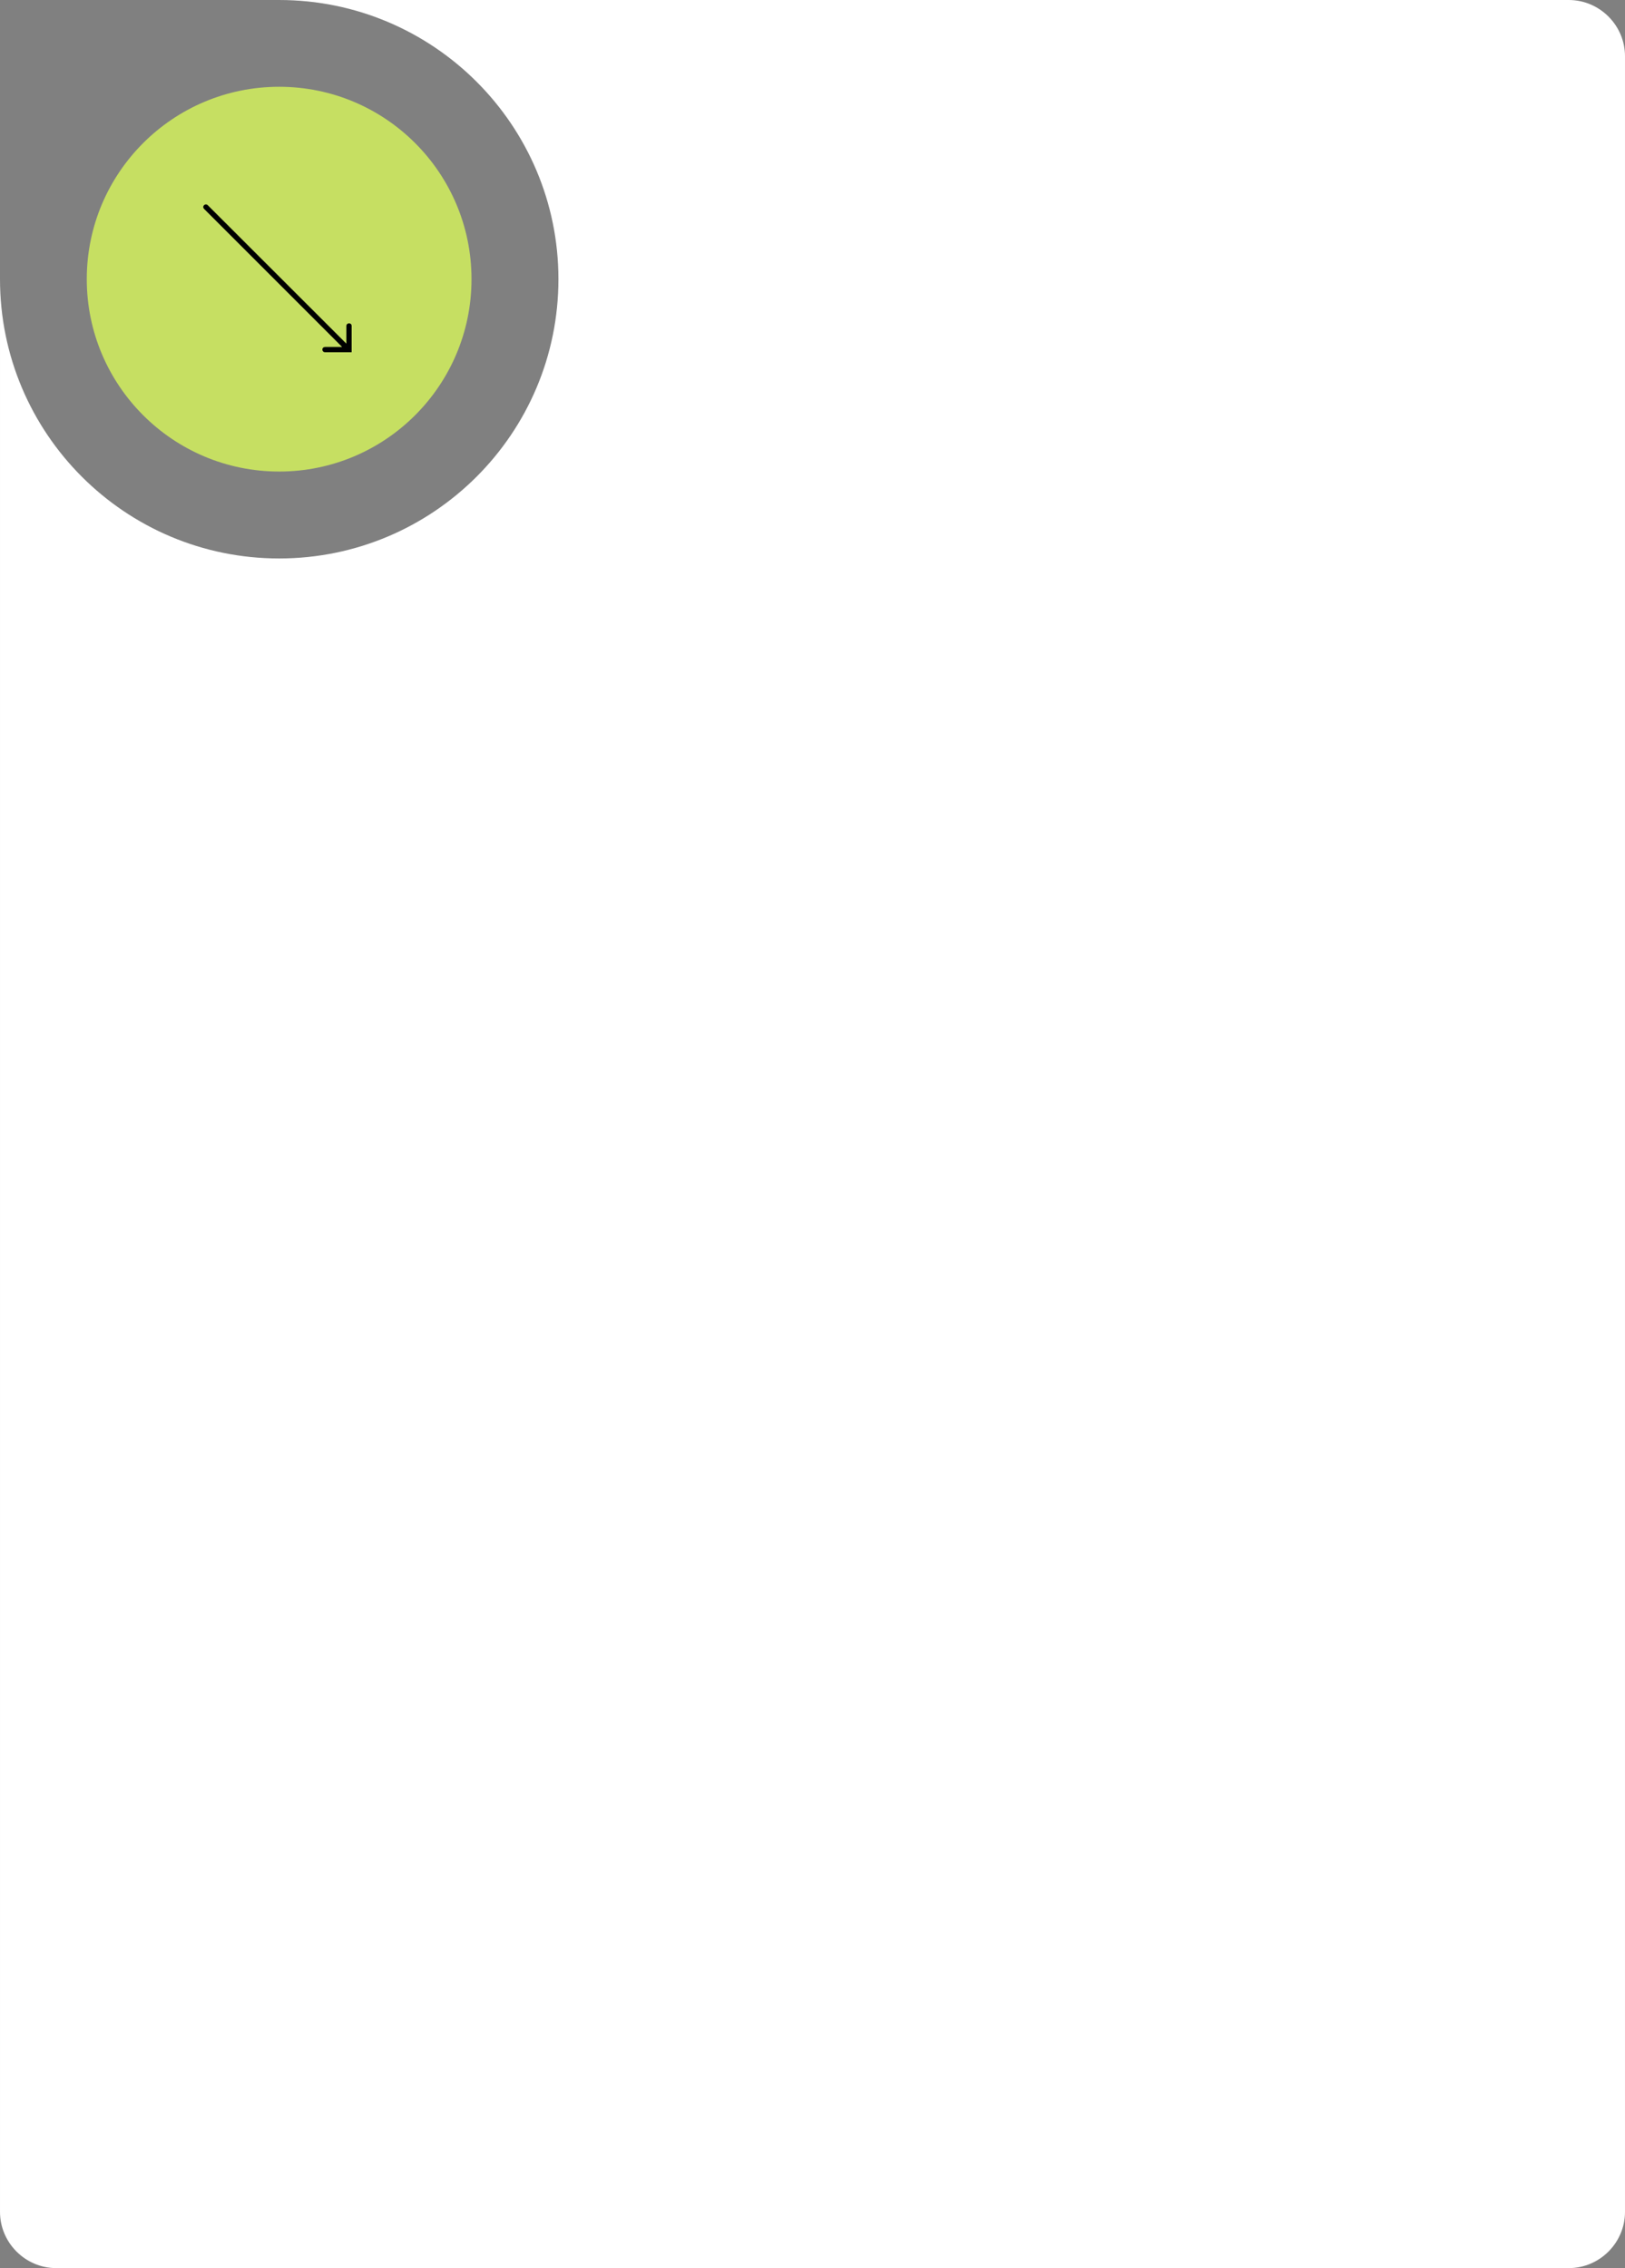
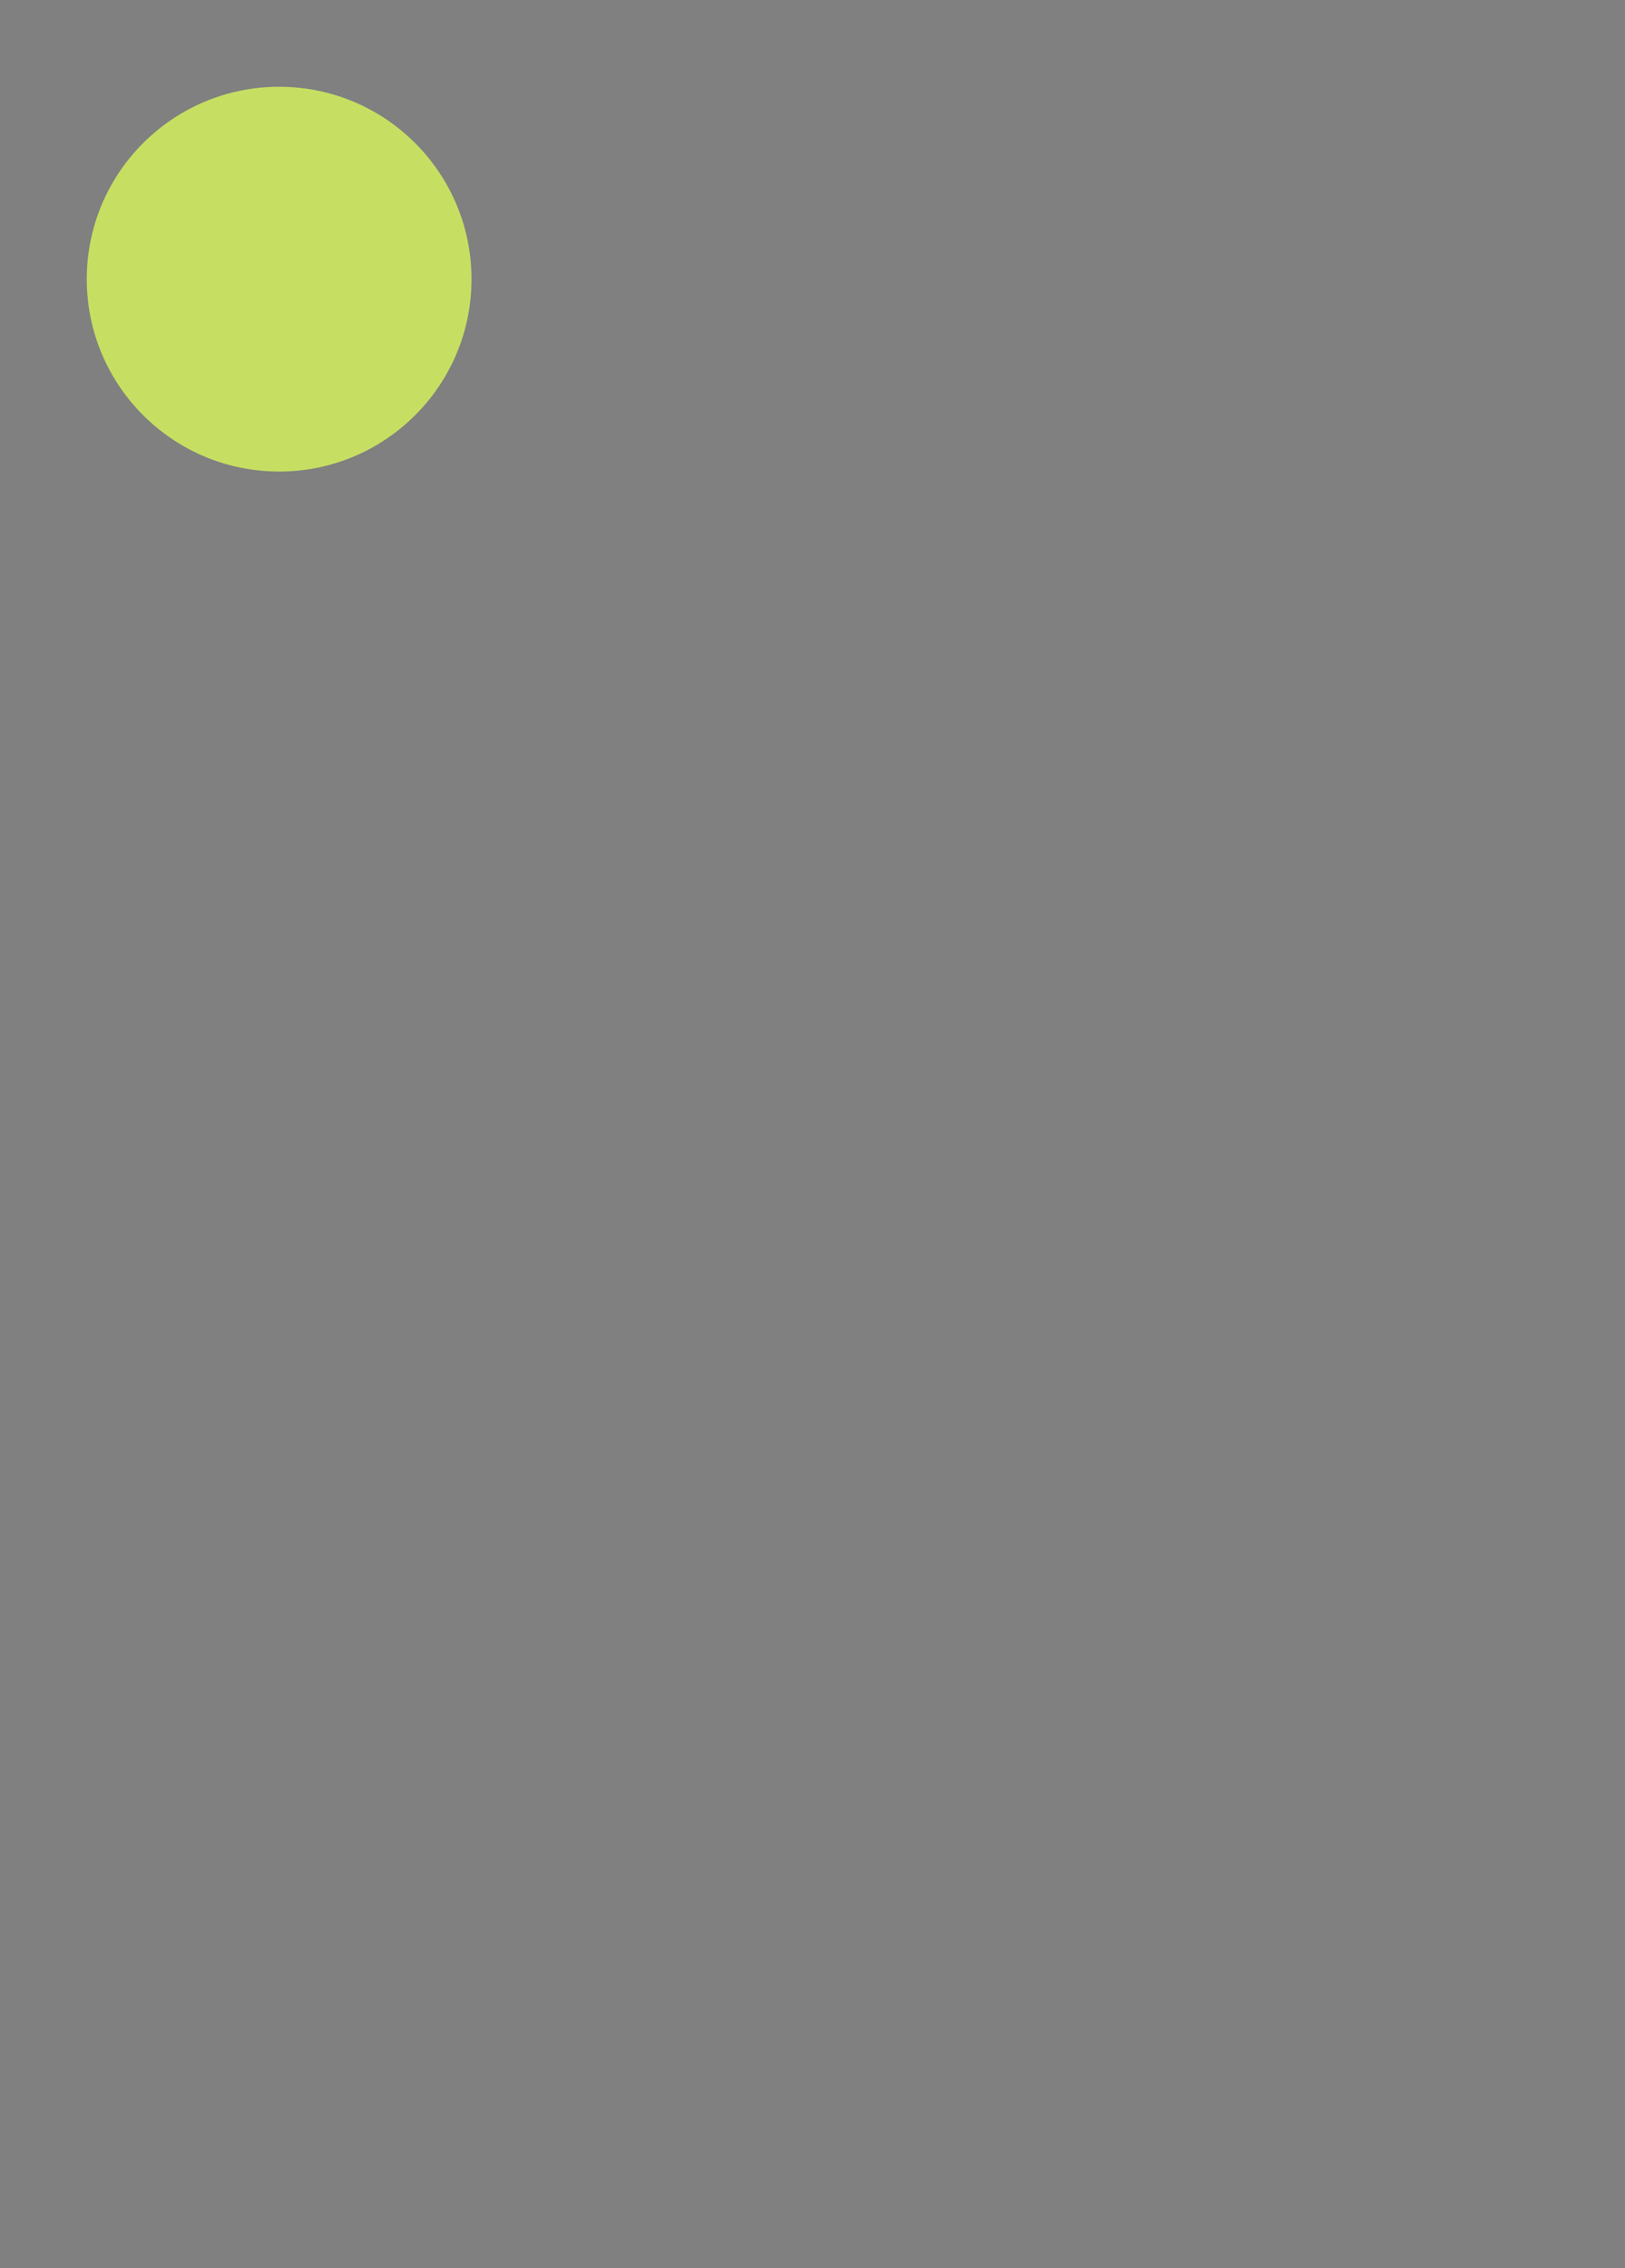
<svg xmlns="http://www.w3.org/2000/svg" xml:space="preserve" width="109.559mm" height="152.908mm" style="shape-rendering:geometricPrecision; text-rendering:geometricPrecision; image-rendering:optimizeQuality; fill-rule:evenodd; clip-rule:evenodd" viewBox="0 0 10956 15291">
  <rect x="0" y="0" width="10956" height="15291" fill="#808080" stroke="none" />
  <defs>
    <style type="text/css">  .str0 {stroke:black;stroke-width:7.62} .fil1 {fill:#C6DF62} .fil0 {fill:white} .fil2 {fill:black;fill-rule:nonzero}  </style>
  </defs>
  <g id="Слой_x0020_1">
    <g id="_2468481690656">
-       <path class="fil0" d="M379 15291l10198 0c208,0 379,-171 379,-379l0 -14533c0,-208 -171,-379 -379,-379l-8695 0c1040,0 1883,843 1883,1882 0,1040 -843,1883 -1883,1883 -1039,0 -1882,-843 -1882,-1883l0 13030c0,208 171,379 379,379z" />
      <circle class="fil1" cx="1882" cy="1882" r="1297" />
-       <path class="fil2 str0" d="M2316 2343l-938 -938c-13,-14 8,-30 19,-20l942 941 0 -130c2,-17 28,-16 28,0l0 175 -176 0c-17,0 -20,-27 0,-28l125 0z" />
    </g>
  </g>
</svg>